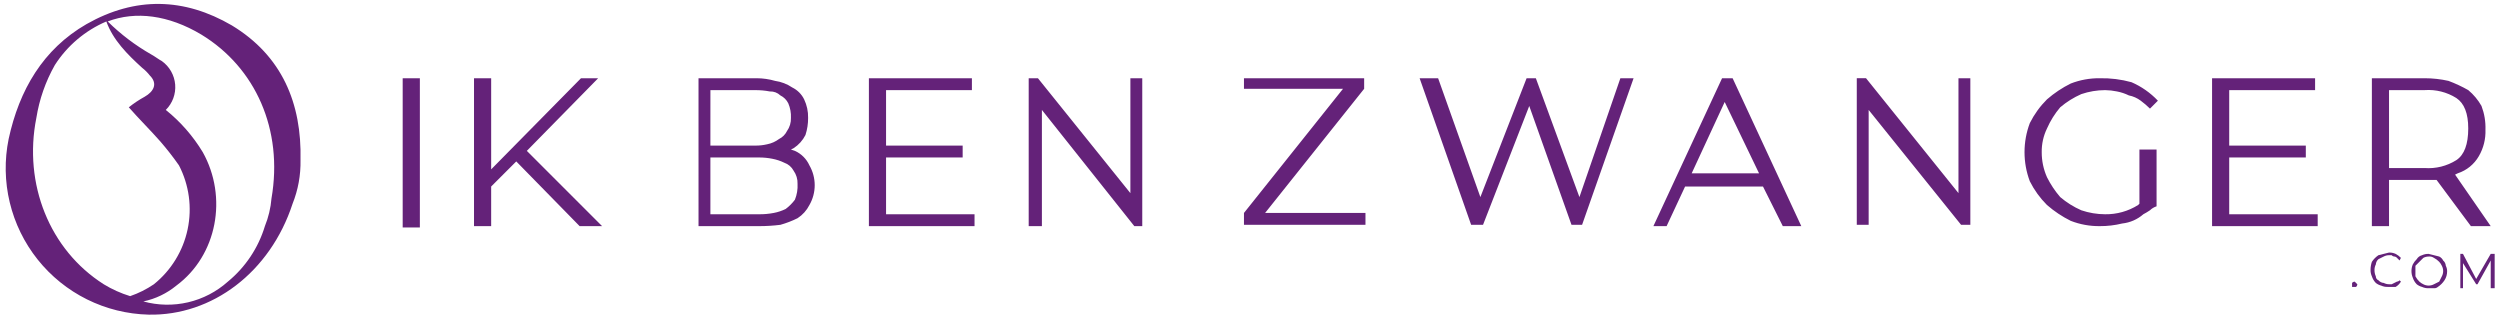
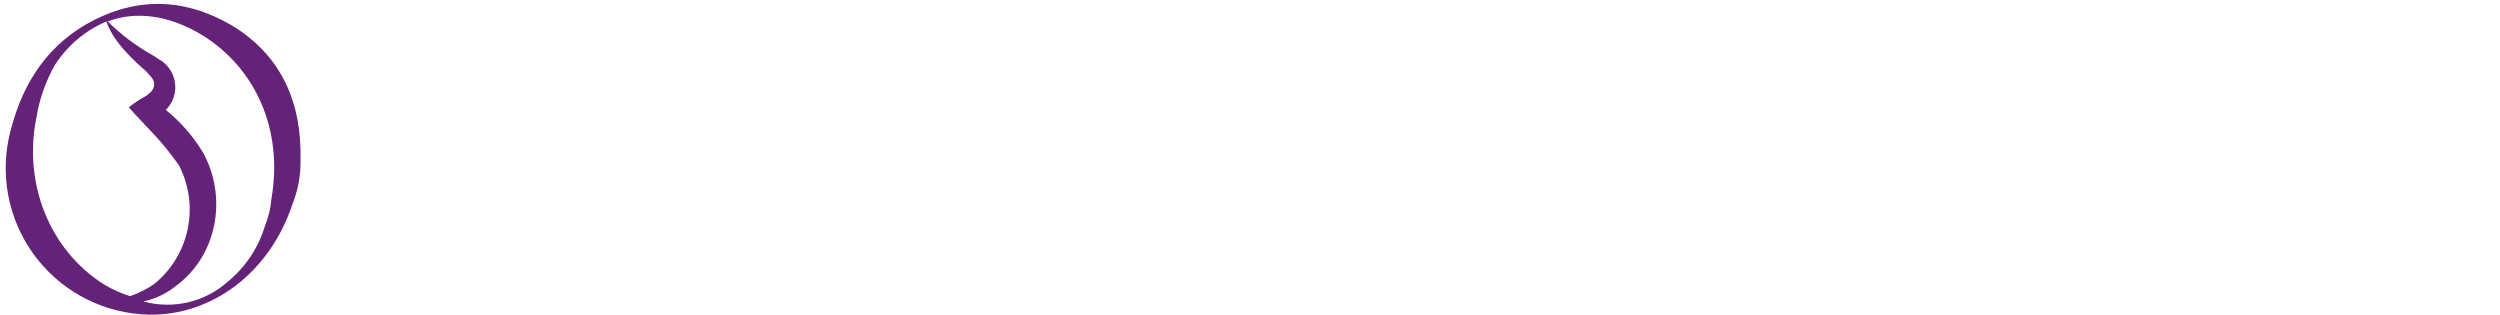
<svg xmlns="http://www.w3.org/2000/svg" width="421" height="53" viewBox="0 0 421 53" fill="none">
-   <path fill-rule="evenodd" clip-rule="evenodd" d="M67.812 13.175H70.704V38.307H67.812V13.175ZM82.713 13.175V28.521L97.838 13.175H100.728L88.719 25.407L101.396 38.084H97.612L86.938 27.184L82.712 31.41V38.082H79.823V13.175H82.713ZM117.63 13.175H127.413C128.466 13.177 129.514 13.327 130.526 13.62C131.562 13.768 132.55 14.148 133.417 14.732C134.288 15.158 134.991 15.862 135.417 16.732C135.88 17.704 136.109 18.77 136.085 19.846C136.093 20.828 135.943 21.804 135.639 22.737C135.181 23.642 134.491 24.41 133.639 24.961L133.194 25.183L133.861 25.405C134.947 25.896 135.816 26.766 136.307 27.851C136.89 28.866 137.197 30.017 137.197 31.187C137.197 32.358 136.89 33.508 136.307 34.523C135.849 35.428 135.159 36.196 134.307 36.747C133.38 37.206 132.412 37.579 131.417 37.859C130.236 38.007 129.048 38.081 127.858 38.081H117.632L117.63 13.175ZM119.63 24.518H127.193C127.866 24.526 128.537 24.451 129.193 24.296C129.918 24.154 130.602 23.85 131.193 23.406C131.773 23.122 132.242 22.653 132.526 22.072C132.988 21.425 133.223 20.643 133.193 19.848C133.232 19.01 133.08 18.173 132.749 17.402C132.464 16.822 131.995 16.352 131.414 16.068C131.179 15.842 130.9 15.666 130.594 15.551C130.288 15.436 129.962 15.385 129.635 15.401C128.829 15.247 128.009 15.173 127.189 15.179H119.633L119.63 24.518ZM119.63 26.518V36.081H127.859C128.68 36.088 129.499 36.013 130.305 35.859C130.999 35.727 131.671 35.502 132.305 35.192C132.896 34.75 133.42 34.226 133.862 33.635C134.206 32.789 134.357 31.878 134.307 30.966C134.337 30.172 134.102 29.39 133.641 28.742C133.308 28.117 132.752 27.641 132.083 27.408C131.449 27.098 130.777 26.874 130.083 26.741C129.351 26.594 128.606 26.52 127.859 26.519L119.63 26.518ZM146.322 13.175H163.669V15.175H149.212V24.516H162.112V26.516H149.212V36.079H164.112V38.079H146.322V13.175ZM173.232 13.175H174.789L190.357 32.524V13.175H192.357V38.084H191.023L175.456 18.512V38.084H173.232V13.175ZM229.945 35.86V37.86H209.484V35.86L226.164 14.954H209.484V13.175H229.723V14.954L213.043 35.86H229.945ZM239.064 13.175H242.178L249.296 33.191L257.079 13.175H258.637L265.975 33.191L272.871 13.175H275.095L266.421 37.862H264.641L257.525 17.846L249.741 37.862H247.741L239.064 13.175ZM278.431 38.084L289.996 13.175H291.775L303.34 38.084H300.225L296.889 31.412H283.769L280.655 38.084H278.431ZM284.881 29.184H296.223L290.439 17.174L284.881 29.184ZM312.681 13.171H314.238L329.806 32.52V13.175H331.806V37.862H330.249L314.682 18.513V37.862H312.682L312.681 13.171ZM363.166 25.181V34.744C362.749 34.876 362.368 35.105 362.054 35.411C361.697 35.655 361.326 35.878 360.942 36.078C359.945 36.95 358.702 37.494 357.384 37.635C356.147 37.938 354.877 38.087 353.603 38.08C351.931 38.1 350.269 37.797 348.71 37.19C347.269 36.475 345.924 35.578 344.71 34.521C343.537 33.353 342.561 32.002 341.819 30.521C340.633 27.367 340.633 23.889 341.819 20.735C342.561 19.254 343.537 17.903 344.71 16.735C345.924 15.678 347.269 14.781 348.71 14.066C350.269 13.459 351.931 13.157 353.603 13.176C355.406 13.14 357.204 13.365 358.941 13.843C360.619 14.57 362.132 15.63 363.389 16.957L362.056 18.291C361.569 17.81 361.048 17.364 360.499 16.957C359.908 16.513 359.224 16.209 358.499 16.067C357.864 15.757 357.192 15.533 356.499 15.4C355.841 15.261 355.171 15.187 354.499 15.178C353.138 15.183 351.787 15.408 350.499 15.845C349.211 16.409 348.012 17.159 346.941 18.069C346.03 19.141 345.281 20.34 344.717 21.628C344.11 22.873 343.805 24.244 343.827 25.628C343.821 27.084 344.124 28.524 344.717 29.854C345.318 31.053 346.065 32.174 346.941 33.19C348.012 34.101 349.211 34.85 350.499 35.414C351.787 35.851 353.138 36.076 354.499 36.081C356.464 36.112 358.395 35.571 360.059 34.524L360.28 34.302V25.185L363.166 25.181ZM372.512 13.175H389.861V15.175H375.4V24.516H388.299V26.516H375.4V36.079H390.299V38.079H372.512V13.175ZM399.423 13.175H408.324C409.669 13.177 411.01 13.326 412.324 13.62C413.475 14.049 414.591 14.57 415.66 15.177C416.555 15.926 417.309 16.83 417.884 17.846C418.37 19.122 418.597 20.482 418.551 21.846C418.608 23.404 418.222 24.946 417.439 26.294C416.652 27.666 415.384 28.696 413.881 29.185L413.436 29.407L419.436 38.081H416.1L410.316 30.297H402.312V38.081H399.421L399.423 13.175ZM402.314 28.299H408.314C410.19 28.433 412.06 27.966 413.652 26.965C414.986 26.076 415.652 24.297 415.652 21.627C415.652 19.107 414.986 17.401 413.652 16.512C412.06 15.51 410.189 15.042 408.312 15.175H402.312L402.314 28.299ZM396.531 48.315H396.087V47.648C396.142 47.583 396.21 47.53 396.287 47.492C396.363 47.454 396.446 47.432 396.531 47.426C396.68 47.575 396.828 47.723 396.976 47.871C396.971 47.956 396.949 48.04 396.91 48.116C396.872 48.193 396.819 48.261 396.754 48.316L396.531 48.315ZM404.316 47.425C404.099 47.792 403.793 48.099 403.426 48.315H402.092C401.709 48.328 401.328 48.252 400.98 48.093C400.655 48.008 400.352 47.857 400.09 47.648C399.783 47.335 399.554 46.954 399.423 46.536C399.263 46.188 399.187 45.807 399.2 45.424C399.202 44.97 399.277 44.52 399.423 44.09C399.714 43.648 400.091 43.269 400.531 42.975L400.53 42.975C401.42 42.752 401.42 42.752 402.31 42.53C402.693 42.517 403.074 42.593 403.423 42.752C403.753 42.925 404.053 43.151 404.312 43.419L404.09 43.864L403.645 43.419C403.59 43.354 403.522 43.301 403.445 43.263C403.369 43.225 403.286 43.203 403.2 43.197C403.115 43.192 403.032 43.169 402.956 43.131C402.879 43.093 402.811 43.04 402.756 42.975H402.312C402.002 42.978 401.698 43.054 401.423 43.197L400.533 43.642C400.403 43.753 400.296 43.889 400.22 44.042C400.144 44.195 400.099 44.362 400.087 44.532C399.945 44.807 399.869 45.112 399.866 45.422C399.852 45.805 399.928 46.186 400.087 46.534C400.086 46.677 400.128 46.817 400.207 46.936C400.287 47.055 400.4 47.148 400.533 47.201C400.644 47.331 400.78 47.437 400.933 47.514C401.085 47.59 401.252 47.635 401.423 47.646C401.698 47.789 402.002 47.865 402.312 47.868H402.757C403.054 47.72 403.351 47.572 403.647 47.423C403.733 47.418 403.816 47.395 403.892 47.357C403.969 47.319 404.037 47.266 404.092 47.201L404.316 47.425Z" fill="#642279" />
-   <path fill-rule="evenodd" clip-rule="evenodd" d="M408.982 42.755C409.575 42.904 410.168 43.052 410.761 43.2C411.052 43.342 411.286 43.577 411.428 43.867C411.558 43.978 411.664 44.114 411.741 44.267C411.817 44.42 411.862 44.587 411.873 44.757C412.016 45.032 412.092 45.337 412.095 45.647C412.107 46.199 411.952 46.742 411.65 47.204C411.357 47.645 410.979 48.023 410.538 48.316C410.447 48.396 410.342 48.456 410.227 48.495C410.113 48.533 409.992 48.548 409.871 48.538H408.981C408.598 48.551 408.218 48.475 407.869 48.316C407.545 48.231 407.242 48.08 406.979 47.871C406.673 47.558 406.444 47.177 406.312 46.759C406.165 46.407 406.09 46.029 406.09 45.647C406.09 45.266 406.165 44.888 406.312 44.535C406.485 44.205 406.711 43.904 406.979 43.645C407.076 43.48 407.204 43.337 407.357 43.222C407.51 43.107 407.684 43.025 407.869 42.978C408.218 42.819 408.599 42.742 408.982 42.755ZM408.982 43.2C408.672 43.203 408.367 43.279 408.092 43.422C407.648 43.867 407.203 44.312 406.758 44.756V46.535C406.932 46.866 407.157 47.166 407.425 47.425C407.623 47.607 407.848 47.758 408.092 47.87C408.366 48.016 408.671 48.093 408.982 48.093C409.292 48.093 409.598 48.016 409.871 47.87L410.761 47.425L411.206 46.535C411.352 46.261 411.429 45.956 411.429 45.646C411.429 45.336 411.352 45.03 411.206 44.756C411.093 44.512 410.943 44.287 410.761 44.089C410.502 43.821 410.202 43.596 409.871 43.422C409.612 43.242 409.296 43.162 408.982 43.199V43.2ZM414.32 48.538V42.755H414.765L416.989 46.981L419.435 42.755H420.102V48.538H419.437V43.868L417.213 47.868H416.991L414.767 44.31V48.536L414.32 48.538Z" fill="#642279" />
  <path fill-rule="evenodd" clip-rule="evenodd" d="M50.606 26.964C50.656 29.475 50.202 31.971 49.272 34.303C45.491 45.868 35.705 53.203 25.03 52.985C21.424 52.898 17.882 52.021 14.652 50.417C11.422 48.813 8.584 46.52 6.336 43.699C4.088 40.879 2.486 37.6 1.643 34.094C0.8 30.588 0.735 26.939 1.455 23.405C3.234 15.176 7.238 8.281 14.577 4.056C22.806 -0.615 31.035 -0.392 39.042 4.278C47.496 9.394 50.832 17.4 50.606 26.964ZM17.468 47.87C18.861 48.719 20.356 49.391 21.916 49.87C23.332 49.384 24.677 48.712 25.916 47.87C28.82 45.533 30.827 42.263 31.597 38.616C32.367 34.968 31.853 31.166 30.142 27.854C29.174 26.468 28.134 25.133 27.028 23.854C25.471 22.075 23.247 19.854 21.69 18.071C22.526 17.402 23.419 16.807 24.359 16.292C25.916 15.402 26.583 14.068 25.249 12.734C24.861 12.236 24.413 11.787 23.915 11.4C21.469 9.176 19.022 6.729 17.91 3.616C14.348 5.138 11.326 7.695 9.236 10.955C7.675 13.713 6.621 16.727 6.122 19.855C3.906 30.967 8.353 42.088 17.472 47.87H17.468ZM33.926 5.835C28.366 2.499 22.806 1.835 18.135 3.611C20.329 5.776 22.796 7.645 25.474 9.171C25.919 9.393 26.808 10.061 27.253 10.283C27.893 10.74 28.425 11.331 28.813 12.015C29.201 12.699 29.435 13.459 29.499 14.243C29.562 15.026 29.454 15.815 29.181 16.552C28.908 17.289 28.478 17.958 27.92 18.512C30.396 20.501 32.504 22.91 34.147 25.629C38.373 33.191 36.593 42.977 29.699 48.092C28.088 49.417 26.18 50.333 24.139 50.761C26.601 51.44 29.194 51.49 31.681 50.907C34.167 50.324 36.468 49.127 38.373 47.425C41.328 44.998 43.497 41.748 44.606 38.088C45.21 36.596 45.585 35.021 45.718 33.417C47.718 21.852 43.049 11.399 33.931 5.839L33.926 5.835Z" fill="#642279" />
</svg>